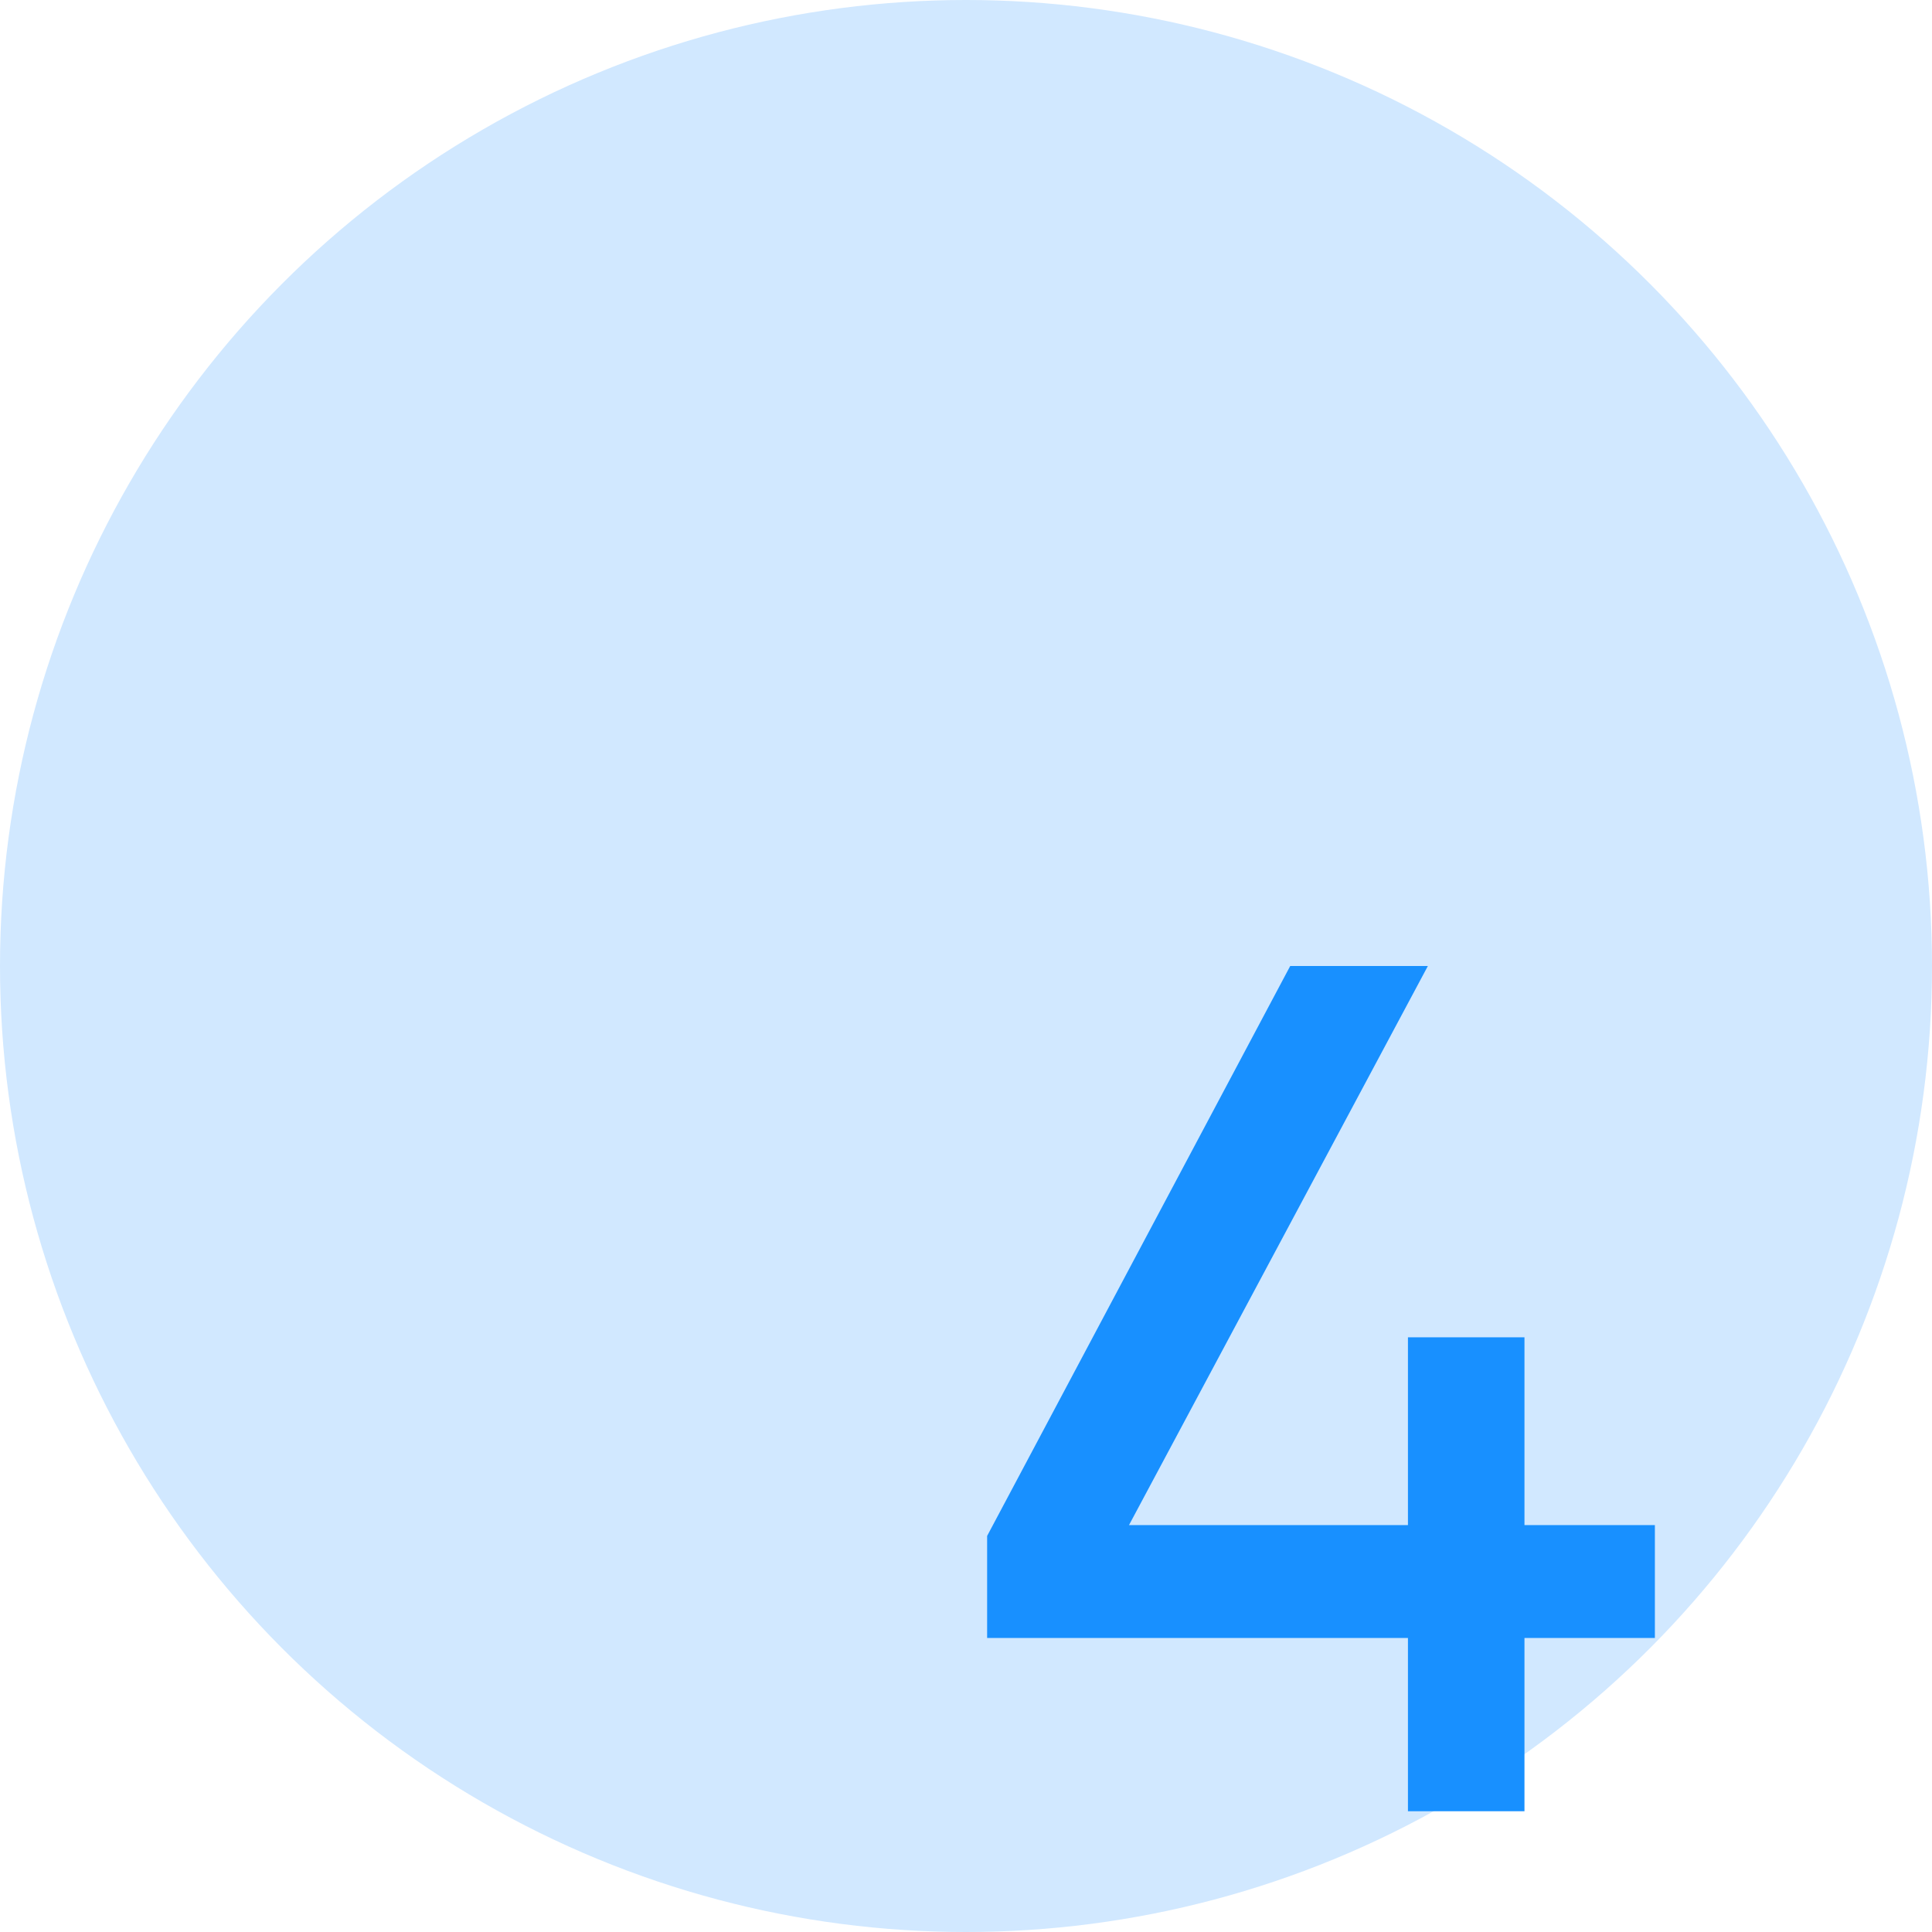
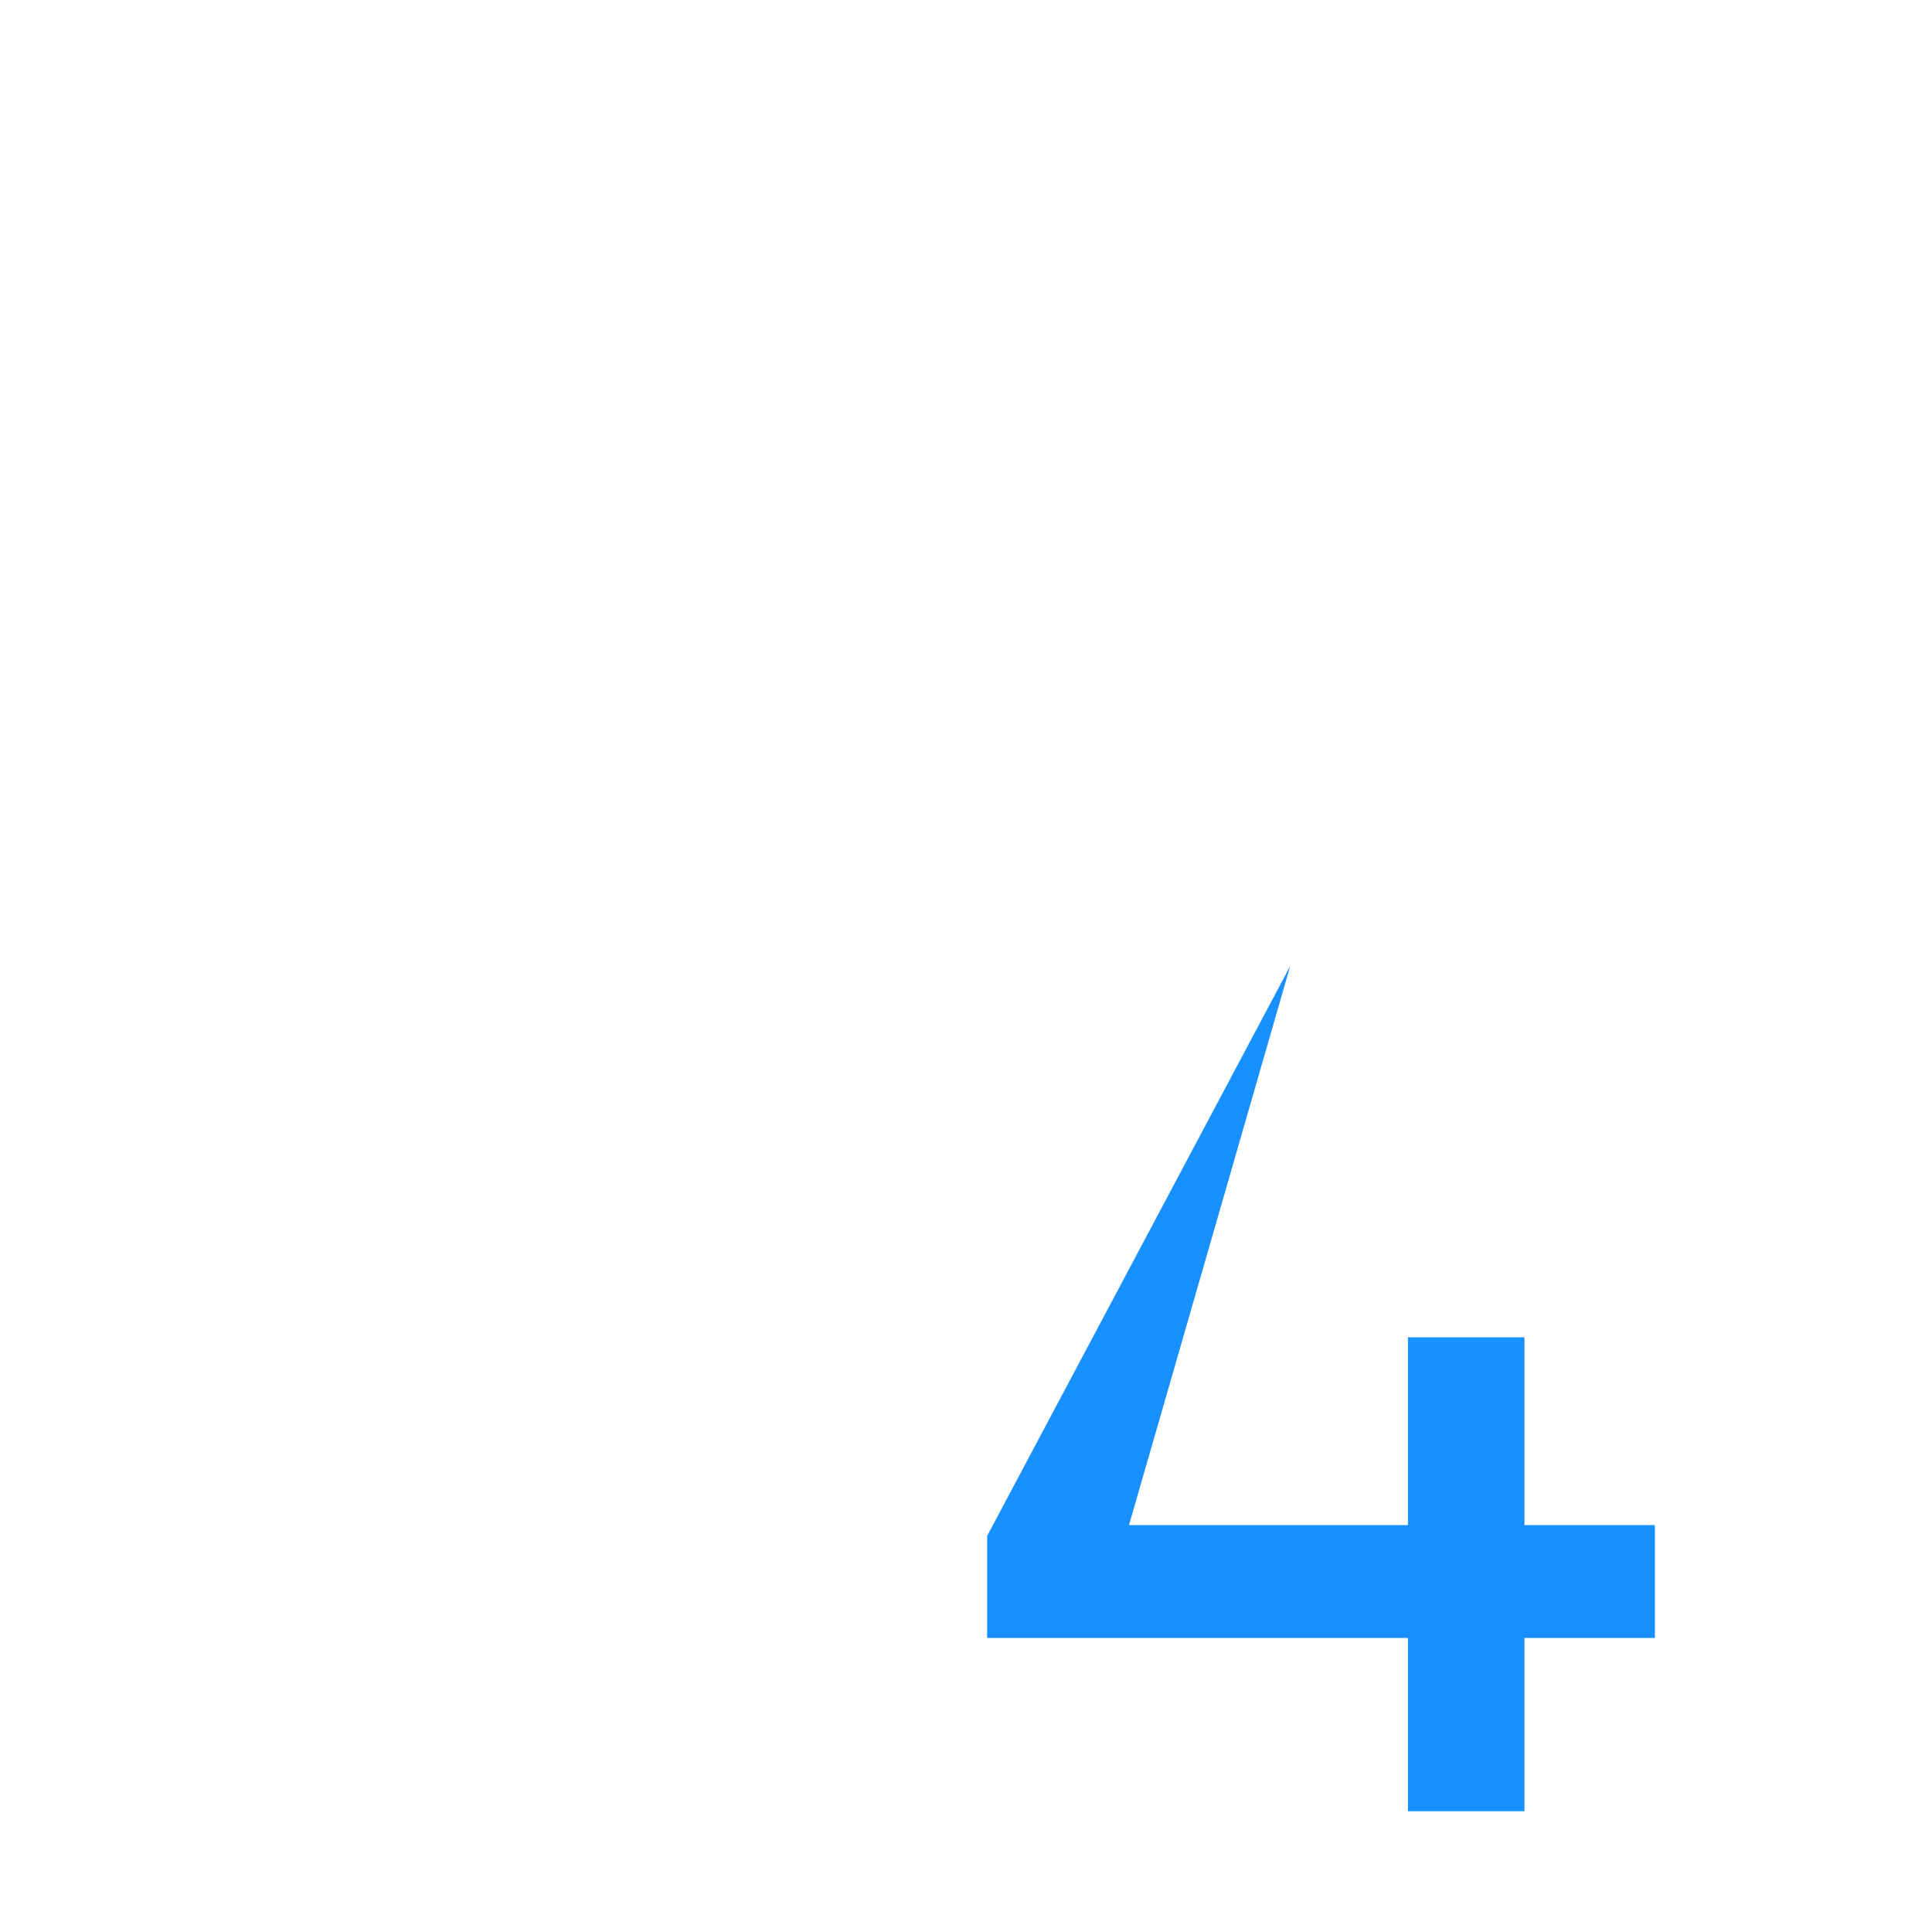
<svg xmlns="http://www.w3.org/2000/svg" width="80" height="80" viewBox="0 0 80 80" fill="none">
-   <circle cx="40" cy="40" r="40" fill="#D1E8FF" />
-   <path d="M58.3 75V67.825H40.875V63.6L53.425 40H59.125L46.75 63.15H58.3V55.375H63.125V63.15H68.525V67.825H63.125V75H58.3Z" fill="#1890FF" />
+   <path d="M58.3 75V67.825H40.875V63.6L53.425 40L46.75 63.15H58.3V55.375H63.125V63.15H68.525V67.825H63.125V75H58.3Z" fill="#1890FF" />
</svg>